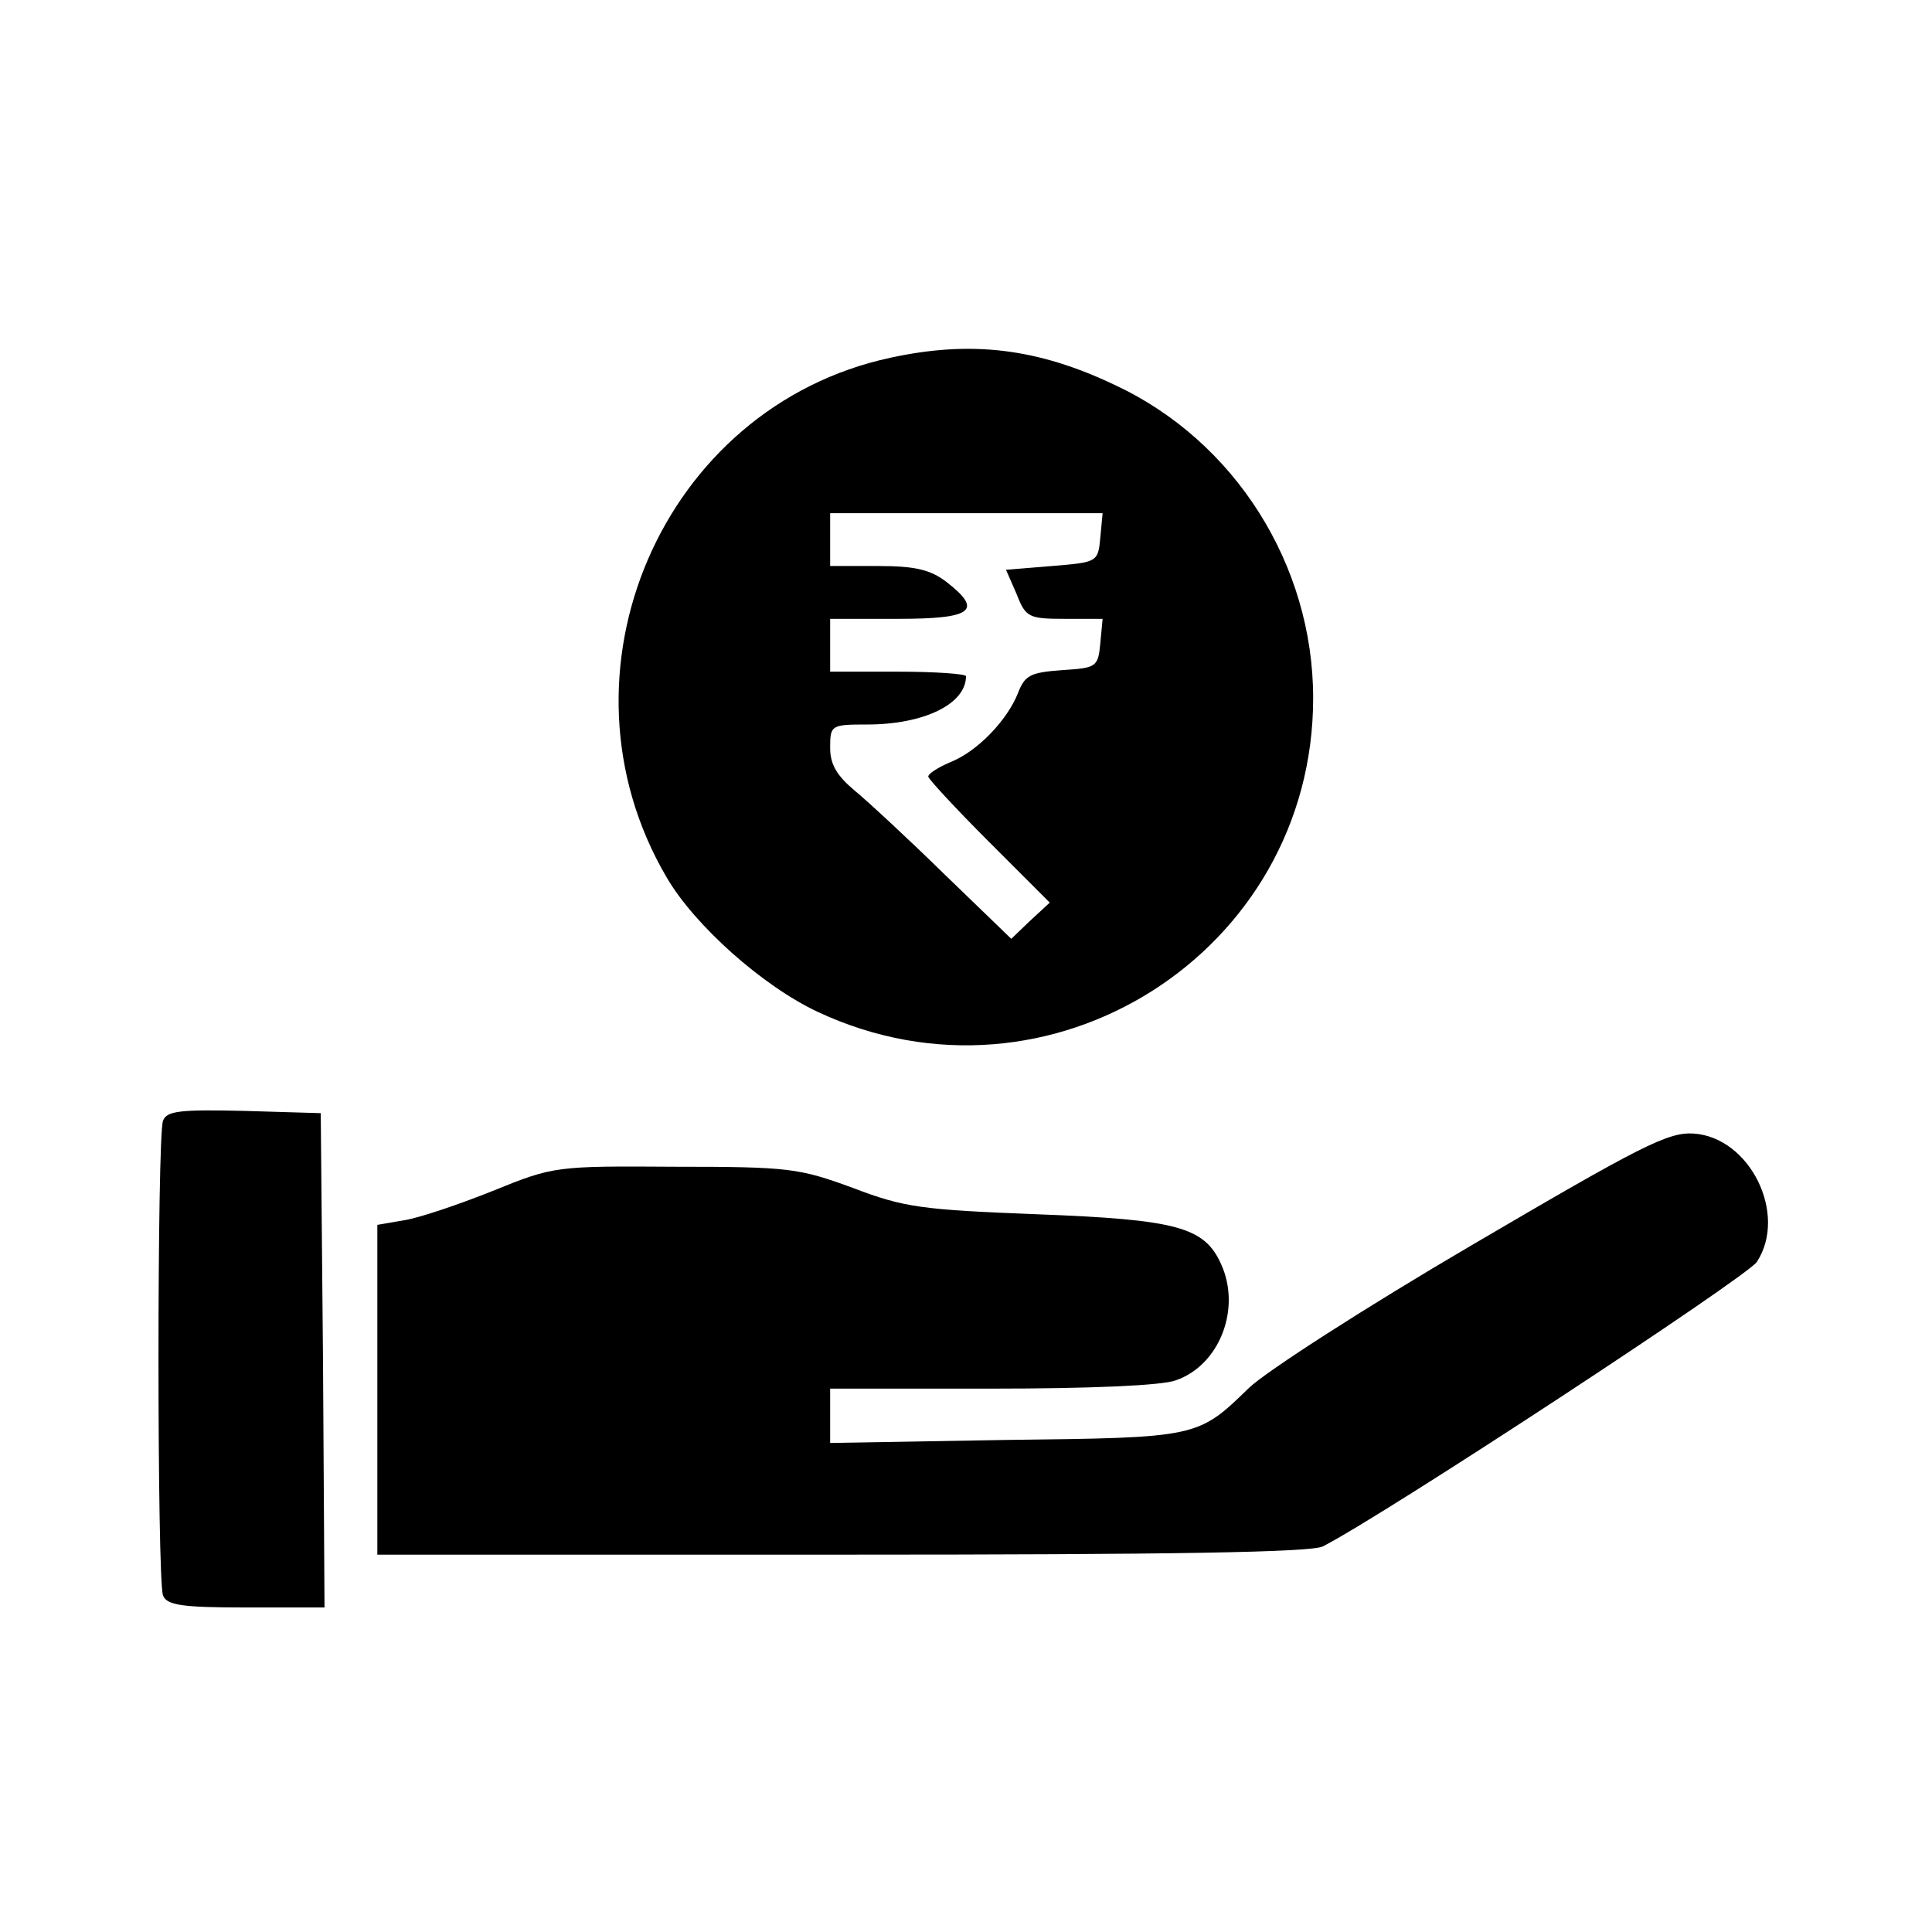
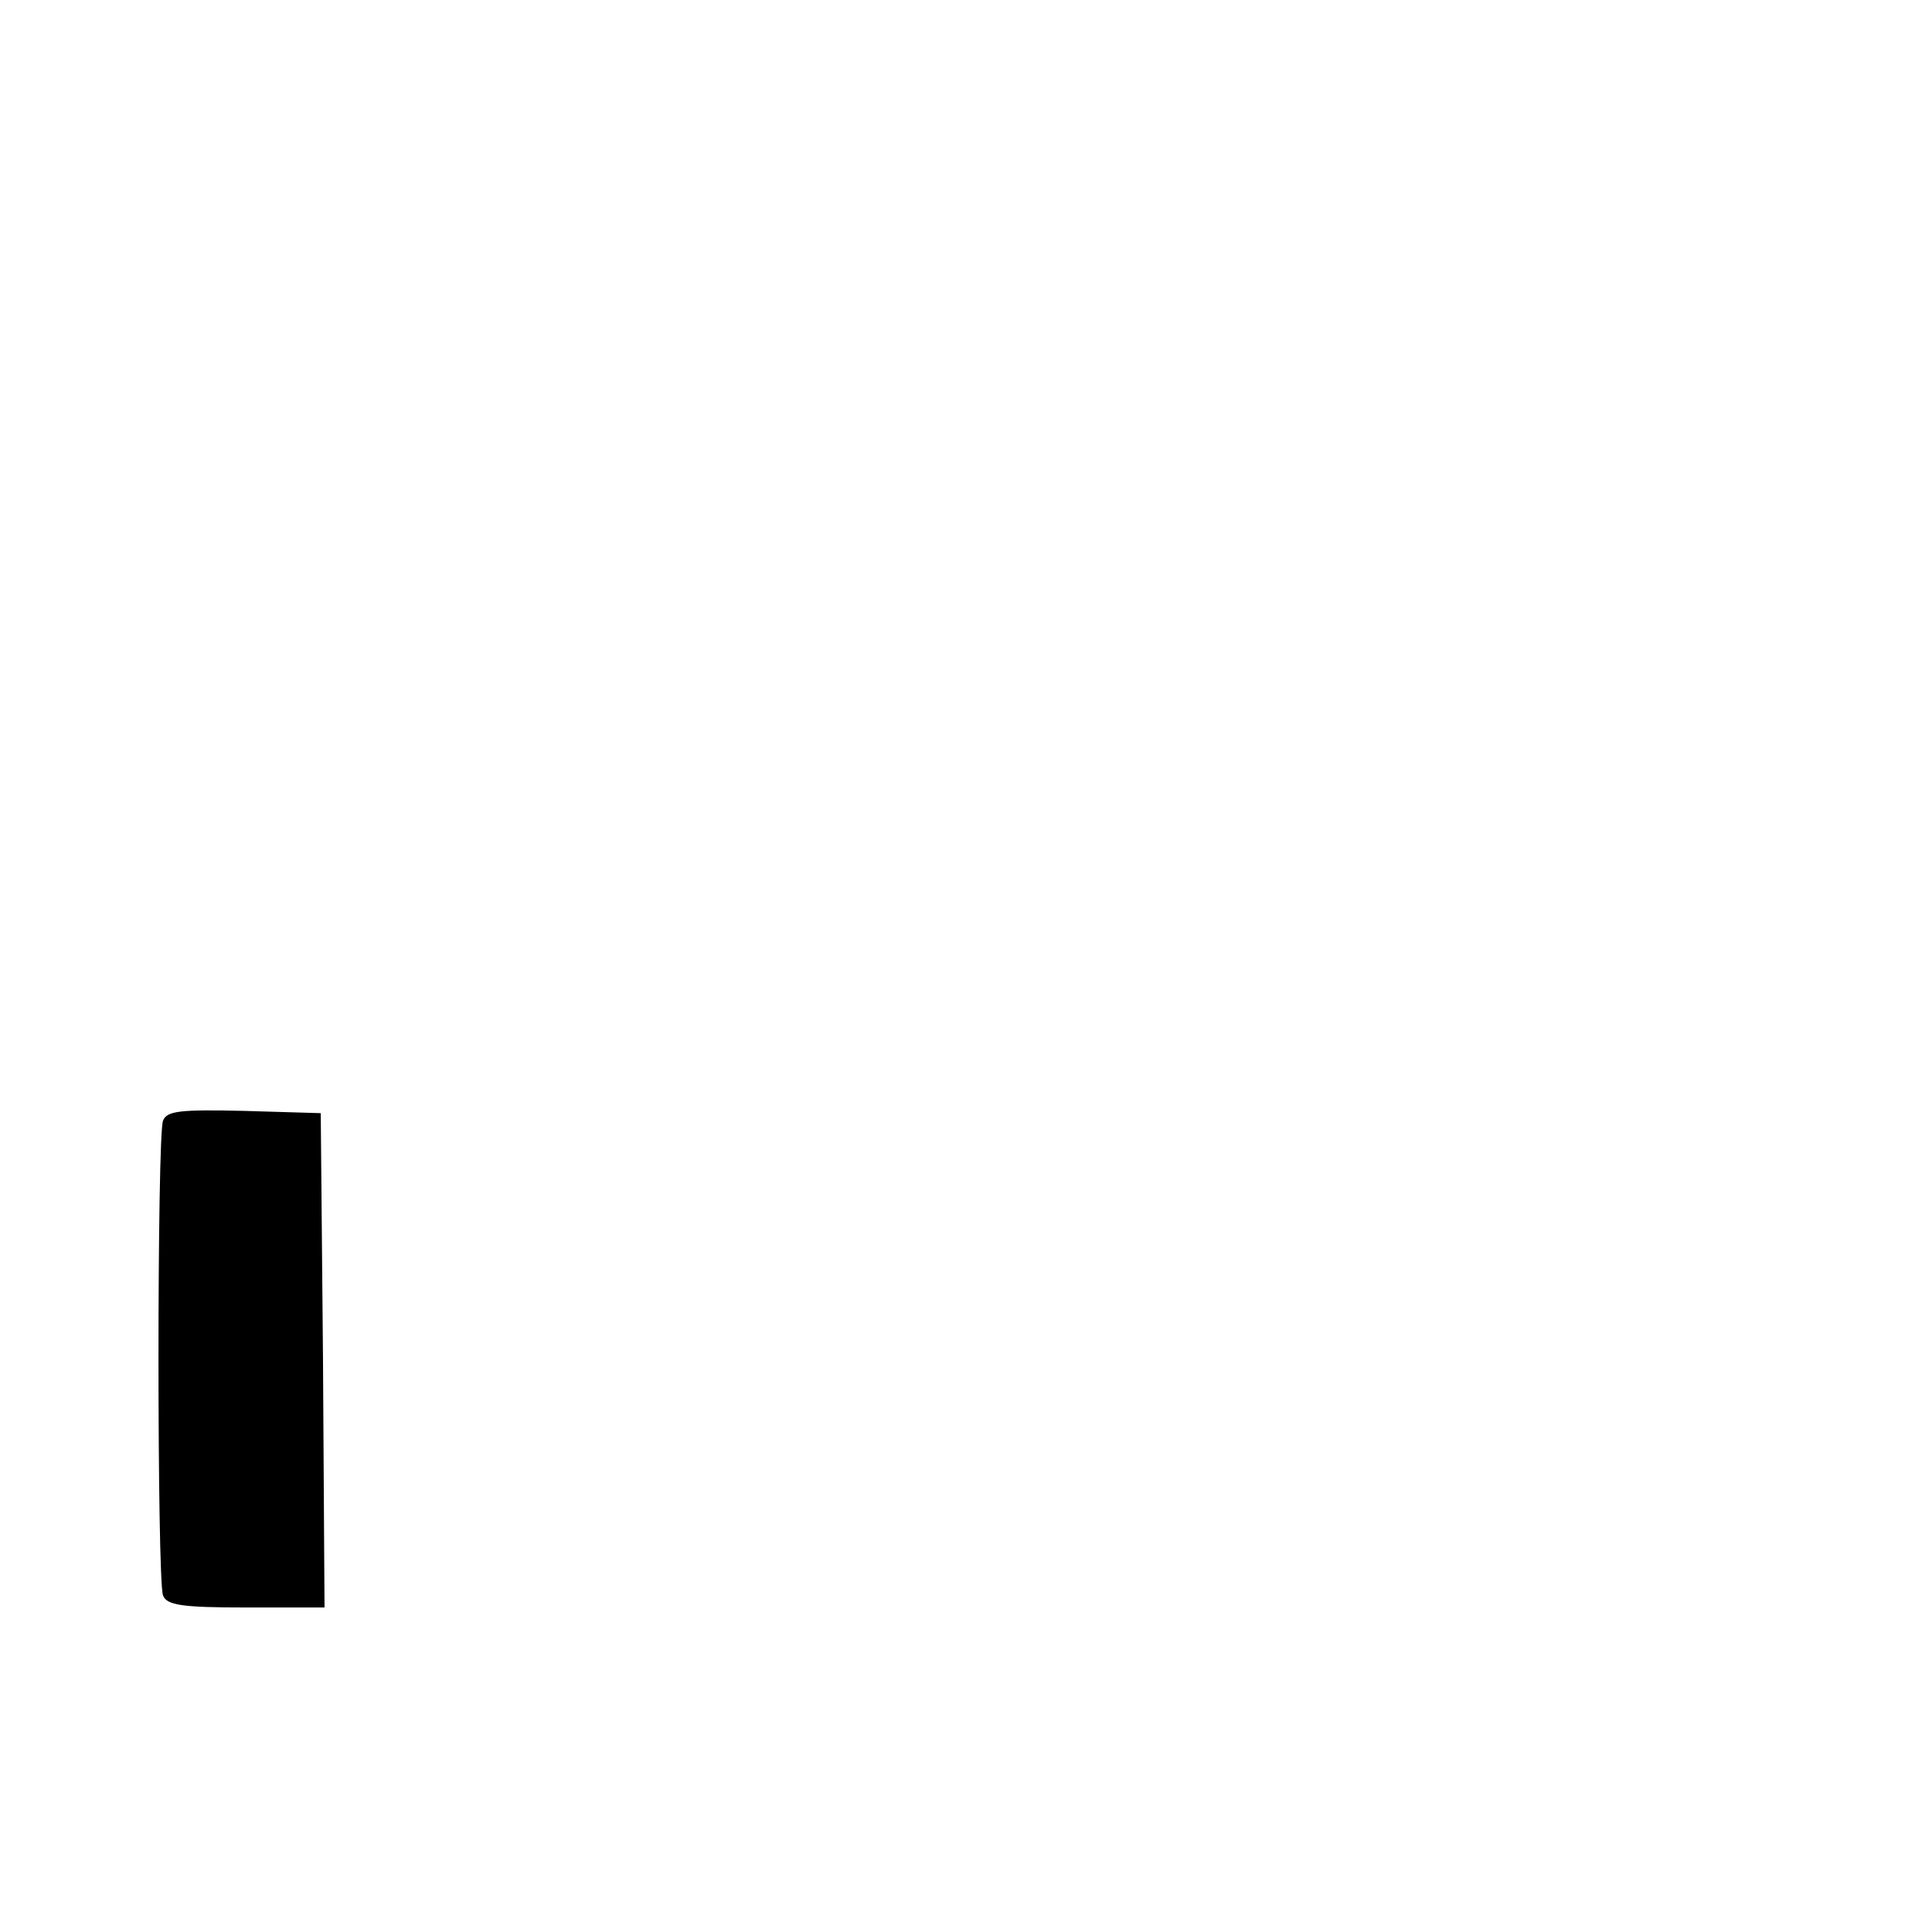
<svg xmlns="http://www.w3.org/2000/svg" version="1.0" width="256pt" height="256pt" viewBox="0 0 256 256" preserveAspectRatio="xMidYMid meet">
  <g transform="translate(0,256) scale(0.1,-0.1)" fill="#000000" stroke="none">
-     <path d="M1180 2086 c-303 -65 -455 -418 -297 -688 37 -64 128 -145 201 -179 306 -143 656 79 656 416 0 177 -104 341 -263 415 -103 49 -191 59 -297 36z m278 -238 c-3 -33 -4 -33 -64 -38 l-61 -5 14 -32 c12 -31 16 -33 64 -33 l50 0 -3 -32 c-3 -32 -5 -33 -51 -36 -42 -3 -49 -7 -58 -30 -14 -36 -54 -78 -90 -92 -16 -7 -29 -15 -29 -19 0 -3 36 -42 80 -86 l81 -81 -26 -24 -25 -24 -88 85 c-48 47 -102 97 -119 111 -24 20 -33 35 -33 57 0 30 1 31 49 31 75 0 131 27 131 64 0 3 -40 6 -90 6 l-90 0 0 35 0 35 90 0 c99 0 113 11 64 49 -21 16 -41 21 -90 21 l-64 0 0 35 0 35 181 0 180 0 -3 -32z" />
    <path d="M216 1075 c-8 -21 -8 -608 0 -629 5 -13 25 -16 110 -16 l104 0 -2 328 -3 327 -101 3 c-86 2 -103 0 -108 -13z" />
-     <path d="M1950 910 c-140 -82 -272 -167 -295 -189 -68 -66 -67 -66 -322 -69 l-233 -4 0 36 0 36 214 0 c128 0 226 4 244 11 58 20 87 95 60 154 -22 49 -58 59 -243 66 -154 6 -177 9 -245 35 -71 26 -84 28 -235 28 -158 1 -161 1 -242 -32 -45 -18 -98 -36 -118 -39 l-35 -6 0 -218 0 -219 616 0 c437 0 622 3 637 11 82 42 562 357 575 377 41 63 -9 165 -84 170 -34 2 -69 -16 -294 -148z" />
  </g>
</svg>